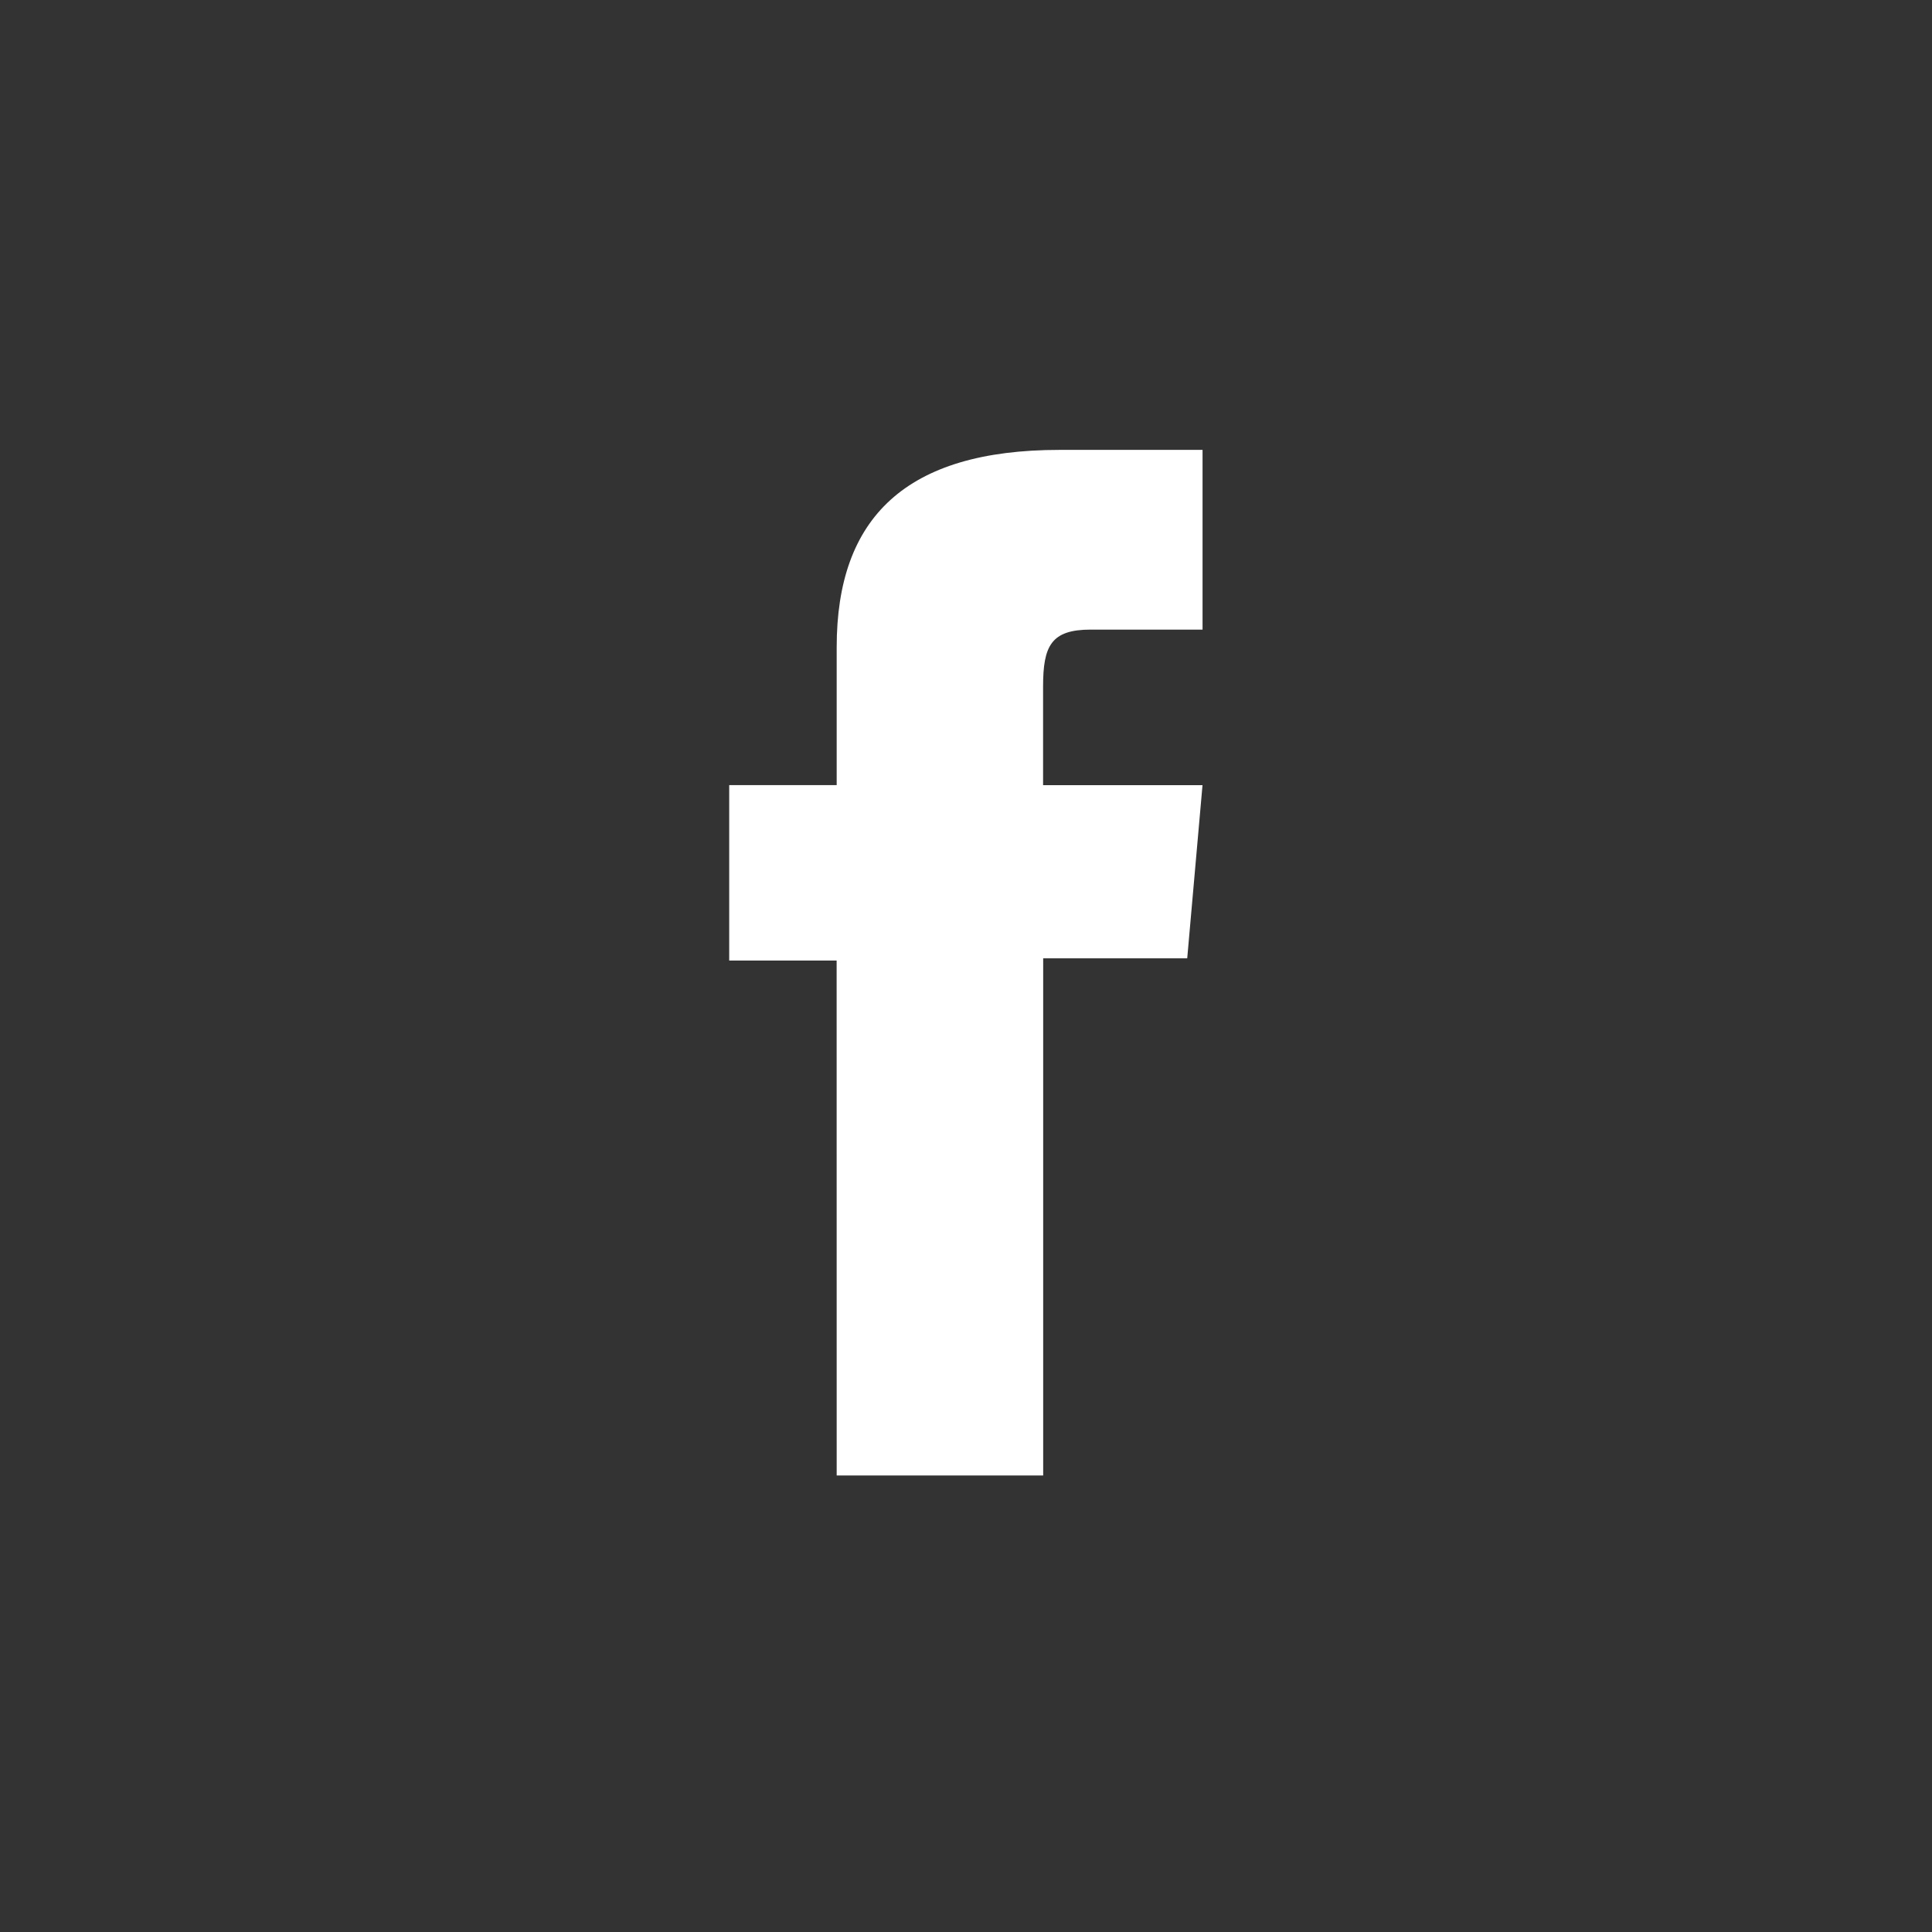
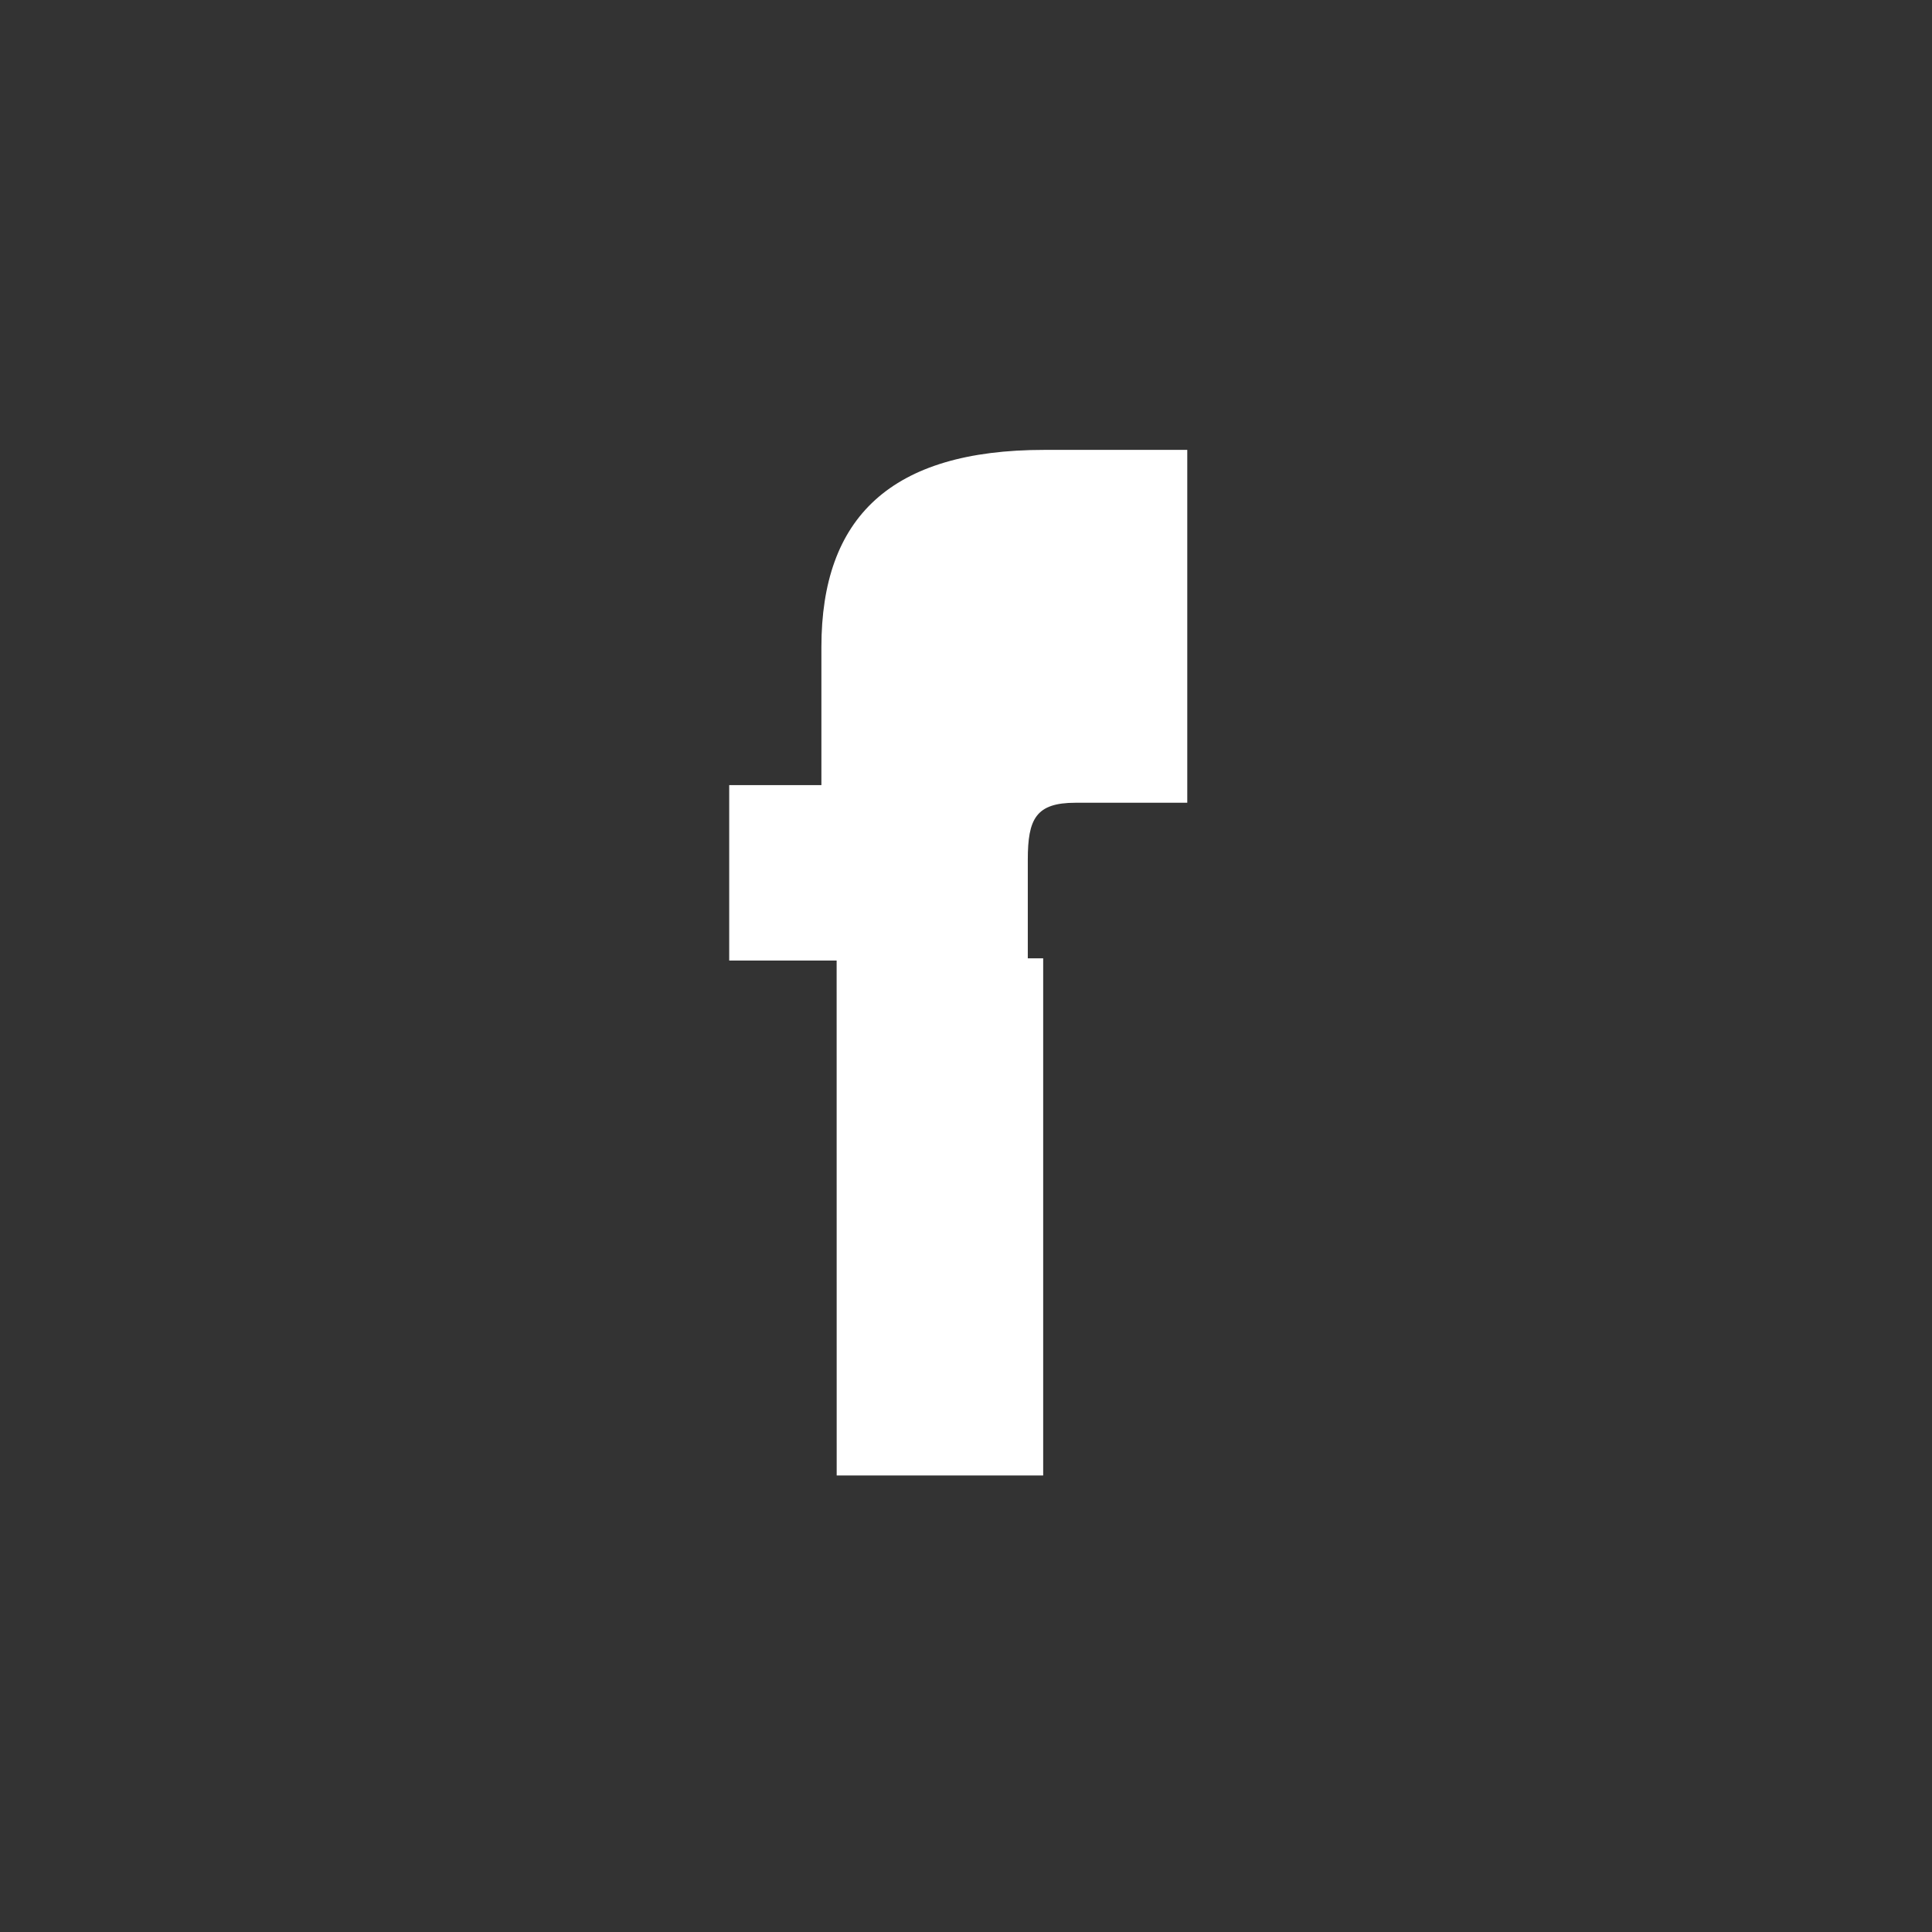
<svg xmlns="http://www.w3.org/2000/svg" version="1.1" id="svg" x="0px" y="0px" width="39.689px" height="39.689px" viewBox="0 0 39.689 39.689" enable-background="new 0 0 39.689 39.689" xml:space="preserve">
  <rect x="0" y="0" width="39.689" height="39.689" fill="#333333" stroke="none" />
-   <path fill="#FFFFFF" d="M17.188,30.311h4.242V19.687h2.959l0.314-3.557h-3.275c0,0,0-1.327,0-2.026  c0-0.838,0.166-1.17,0.979-1.17c0.649,0,2.297,0,2.297,0V9.242c0,0-2.42,0-2.938,0c-3.156,0-4.578,1.39-4.578,4.051  c0,2.317,0,2.836,0,2.836H14.98v3.603h2.207L17.188,30.311L17.188,30.311z" />
+   <path fill="#FFFFFF" d="M17.188,30.311h4.242V19.687h2.959h-3.275c0,0,0-1.327,0-2.026  c0-0.838,0.166-1.17,0.979-1.17c0.649,0,2.297,0,2.297,0V9.242c0,0-2.42,0-2.938,0c-3.156,0-4.578,1.39-4.578,4.051  c0,2.317,0,2.836,0,2.836H14.98v3.603h2.207L17.188,30.311L17.188,30.311z" />
</svg>